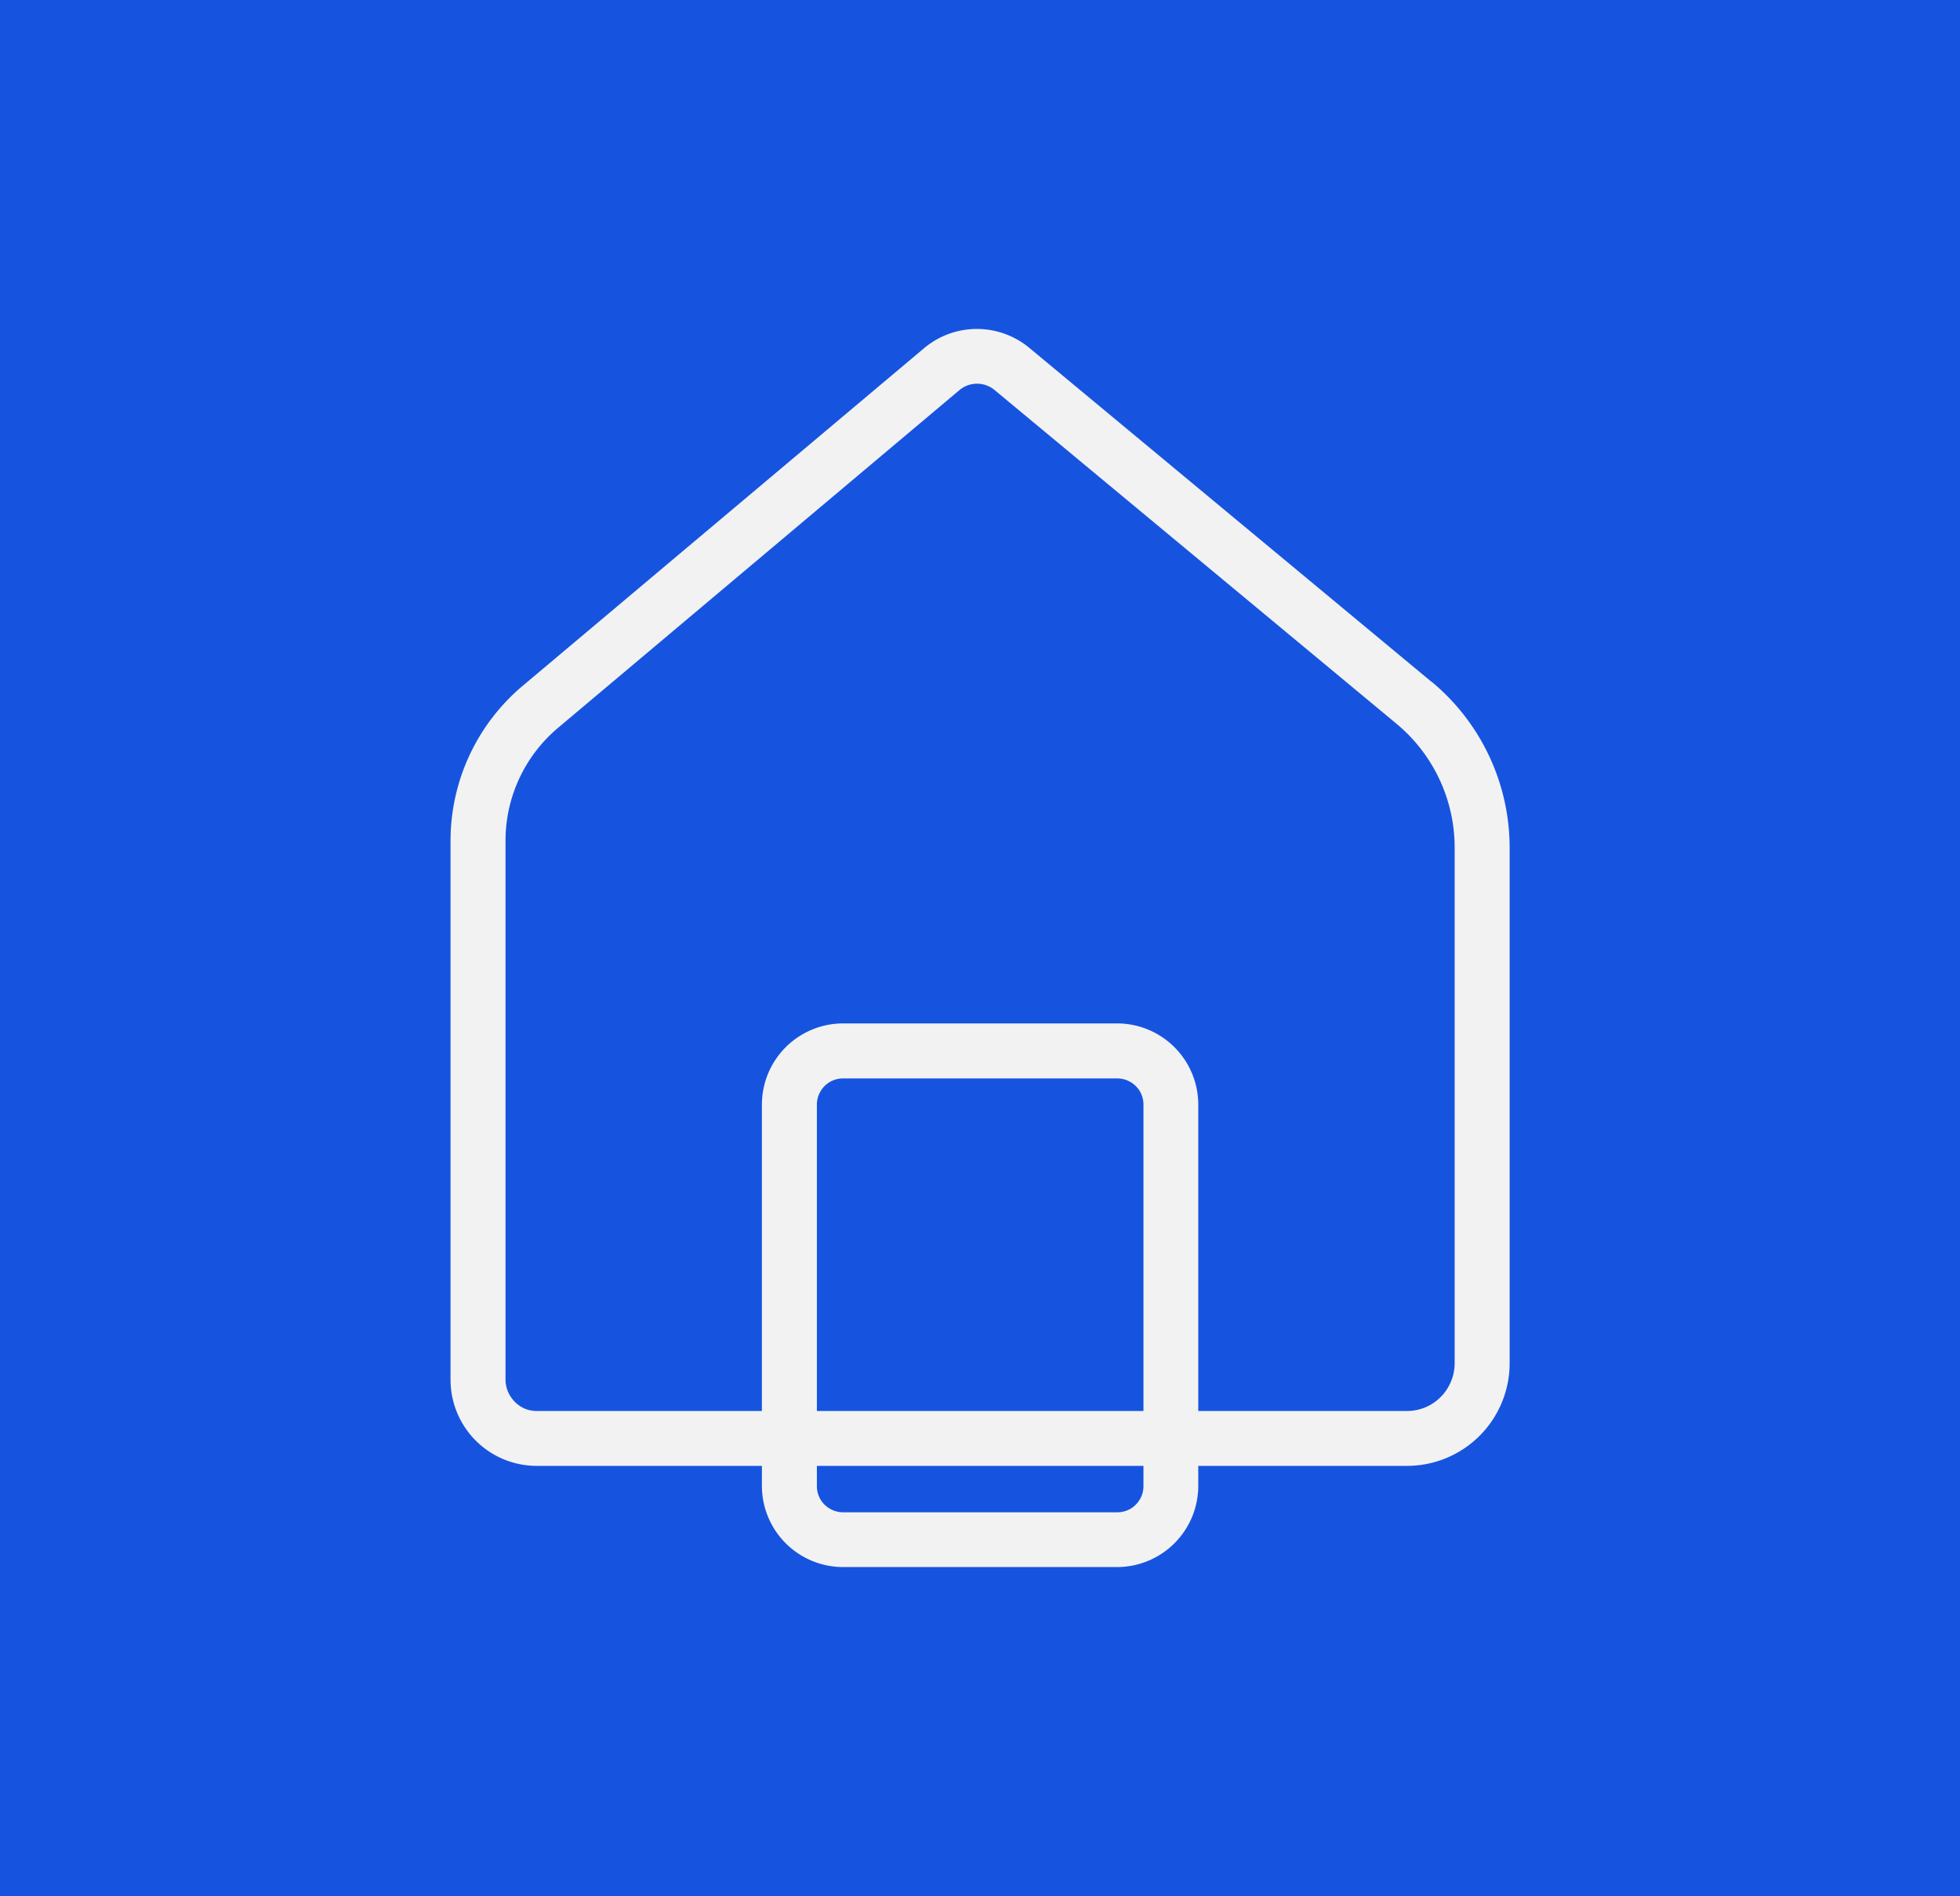
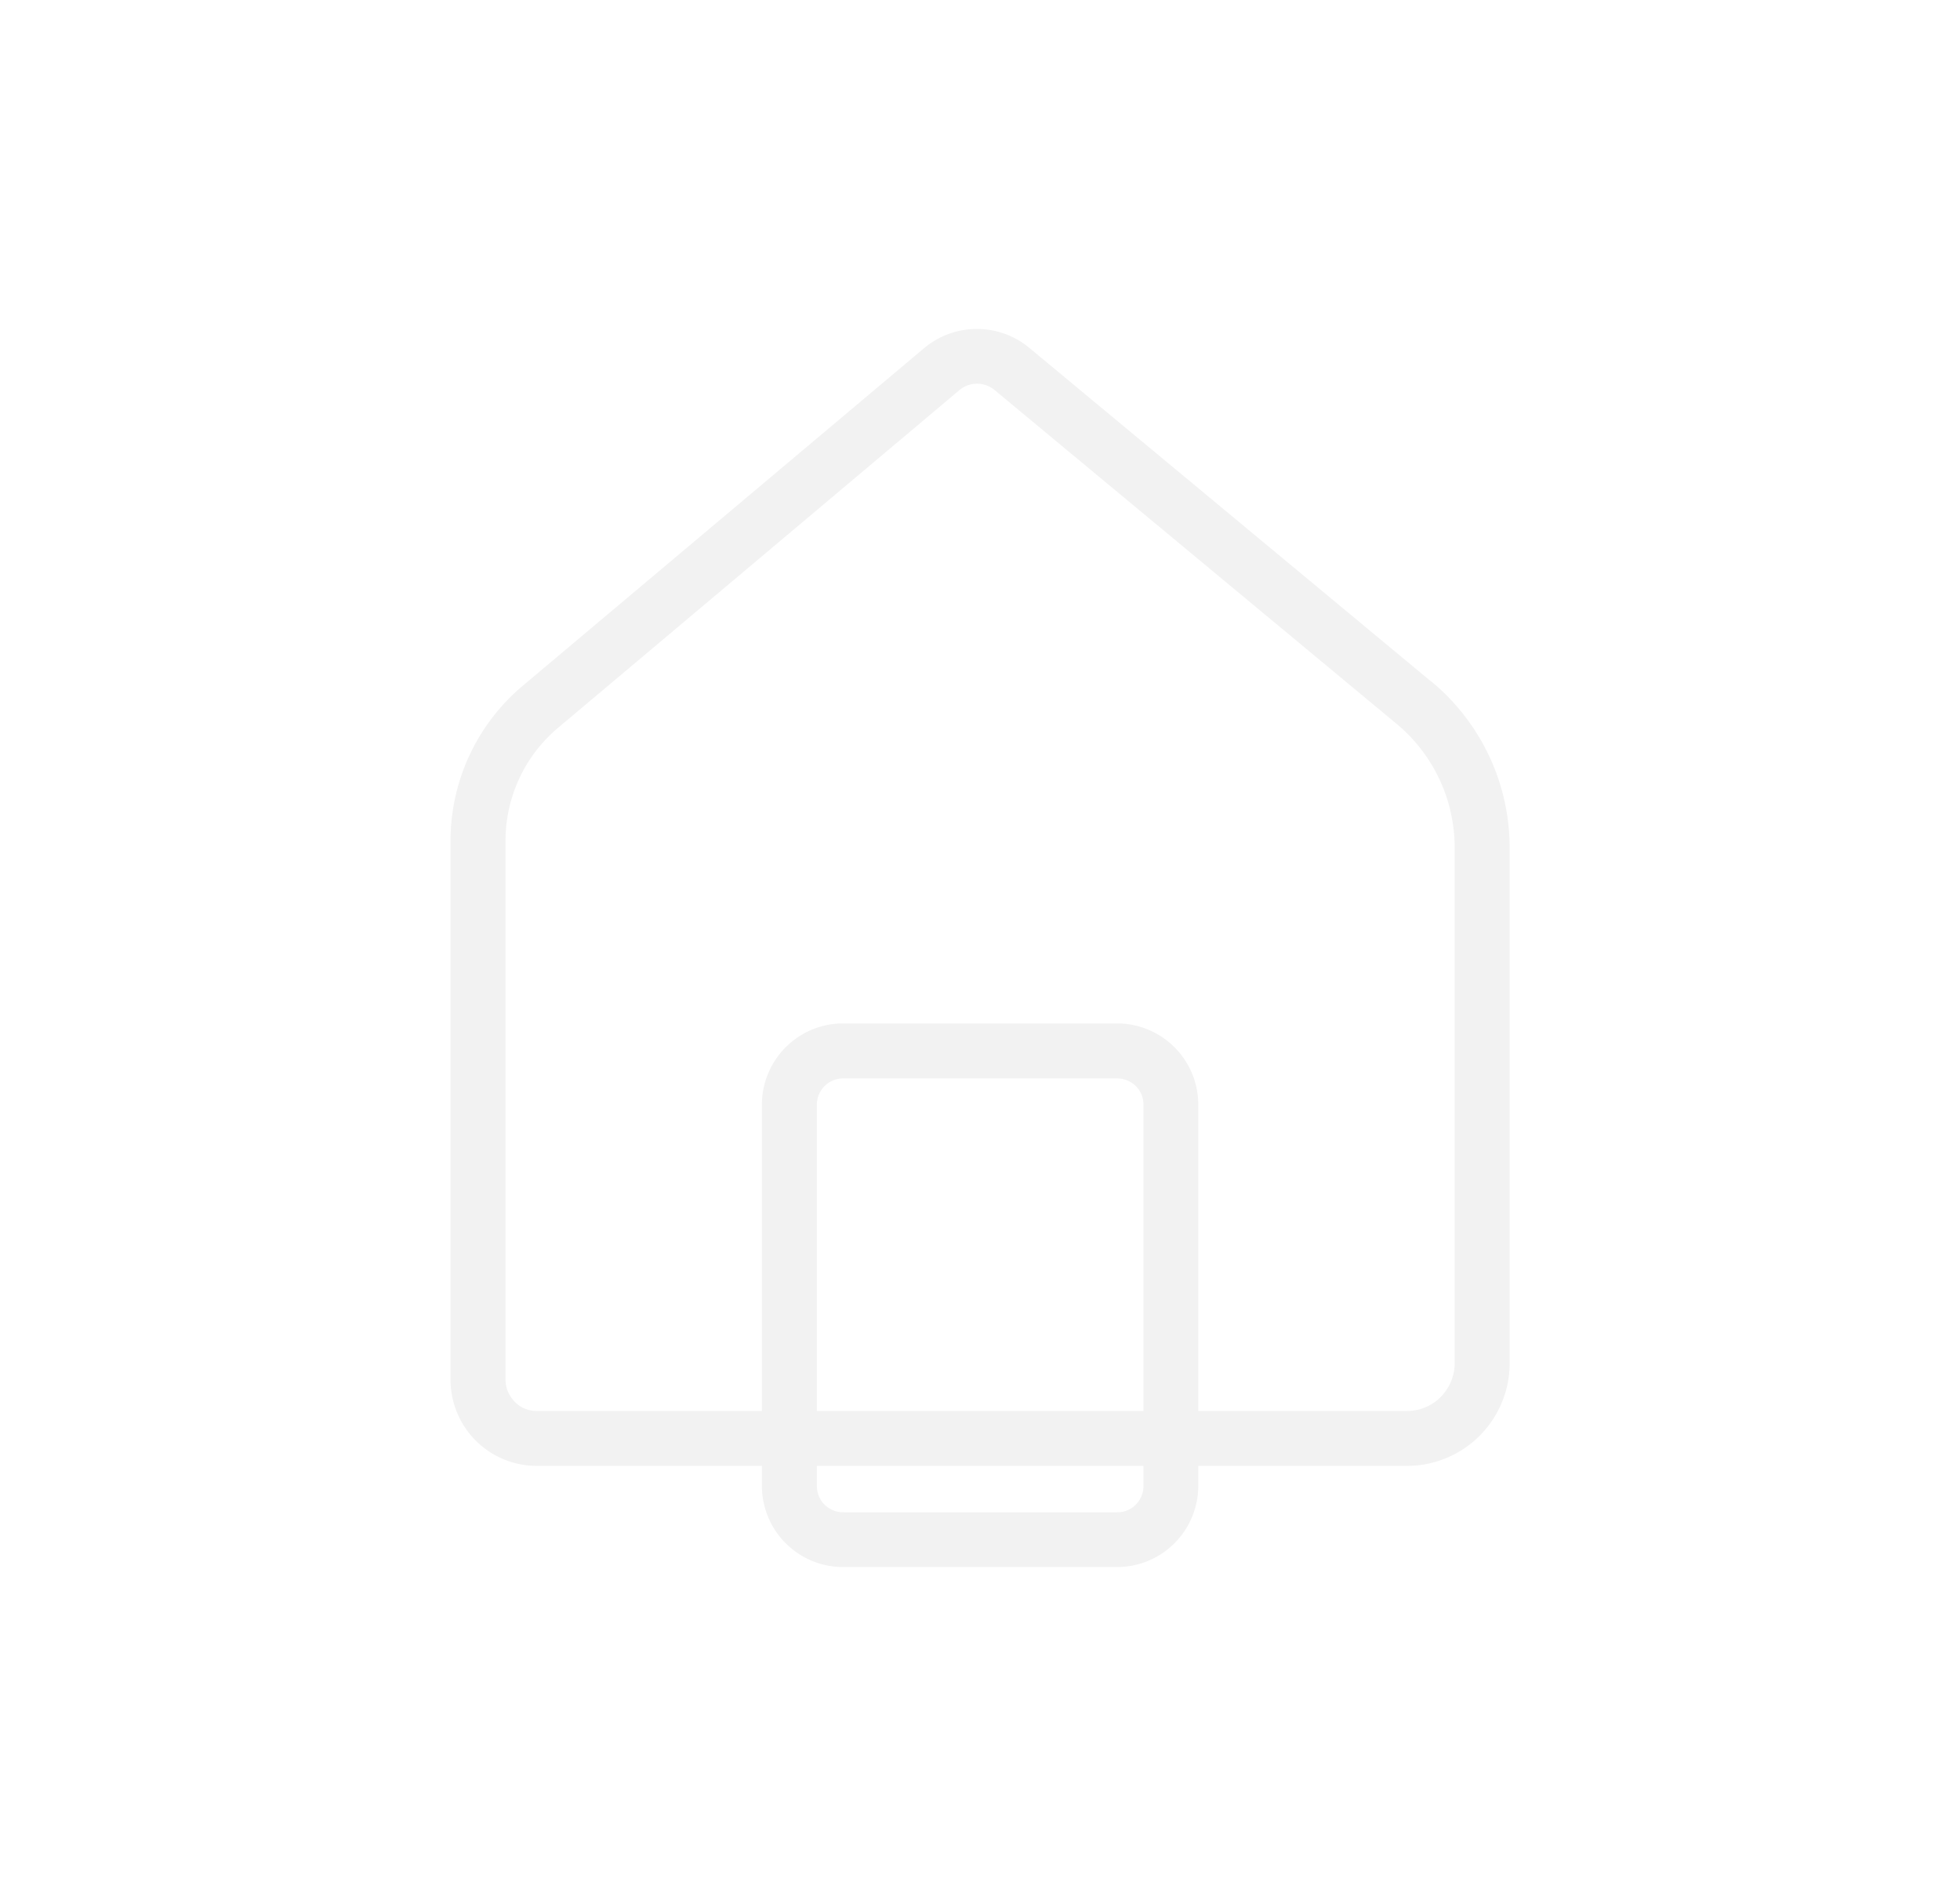
<svg xmlns="http://www.w3.org/2000/svg" id="Component_90_1" data-name="Component 90 – 1" width="45.492" height="44" viewBox="0 0 45.492 44">
-   <path id="Path_498" data-name="Path 498" d="M0,0H45.492V44H0Z" fill="#1654e0" />
  <path id="Path_499" data-name="Path 499" d="M22.363,53.394l.406-.489-9.334-7.749a1.906,1.906,0,0,0-2.446.008L1.672,53A4.7,4.7,0,0,0,0,56.595V69.1a2,2,0,0,0,2,2H22.2a2.382,2.382,0,0,0,2.382-2.382V56.757A5.007,5.007,0,0,0,22.768,52.9l-.406.489-.406.489a3.736,3.736,0,0,1,1.35,2.875V68.715a1.106,1.106,0,0,1-.087.432,1.117,1.117,0,0,1-.4.49,1.1,1.1,0,0,1-.621.189H2a.724.724,0,0,1-.284-.057A.735.735,0,0,1,1.4,69.5a.723.723,0,0,1-.124-.408v-12.5a3.424,3.424,0,0,1,1.22-2.62l9.317-7.838a.636.636,0,0,1,.815,0l9.334,7.749Z" transform="translate(10.457 -37.082)" fill="#f2f2f2" />
  <path id="Path_500" data-name="Path 500" d="M74.96,208.111v-.635H68.6a.611.611,0,0,1-.239-.048.62.62,0,0,1-.271-.223.609.609,0,0,1-.1-.343v-8.844a.611.611,0,0,1,.048-.239.619.619,0,0,1,.224-.271.607.607,0,0,1,.343-.1H74.96a.61.61,0,0,1,.239.048.619.619,0,0,1,.271.223.609.609,0,0,1,.1.343v8.844a.61.61,0,0,1-.048.239.621.621,0,0,1-.223.271.608.608,0,0,1-.343.1v1.271a1.886,1.886,0,0,0,1.886-1.886v-8.844a1.886,1.886,0,0,0-1.886-1.886H68.6a1.886,1.886,0,0,0-1.886,1.886v8.844a1.885,1.885,0,0,0,1.886,1.886H74.96Z" transform="translate(-49.03 -172.381)" fill="#f2f2f2" />
</svg>